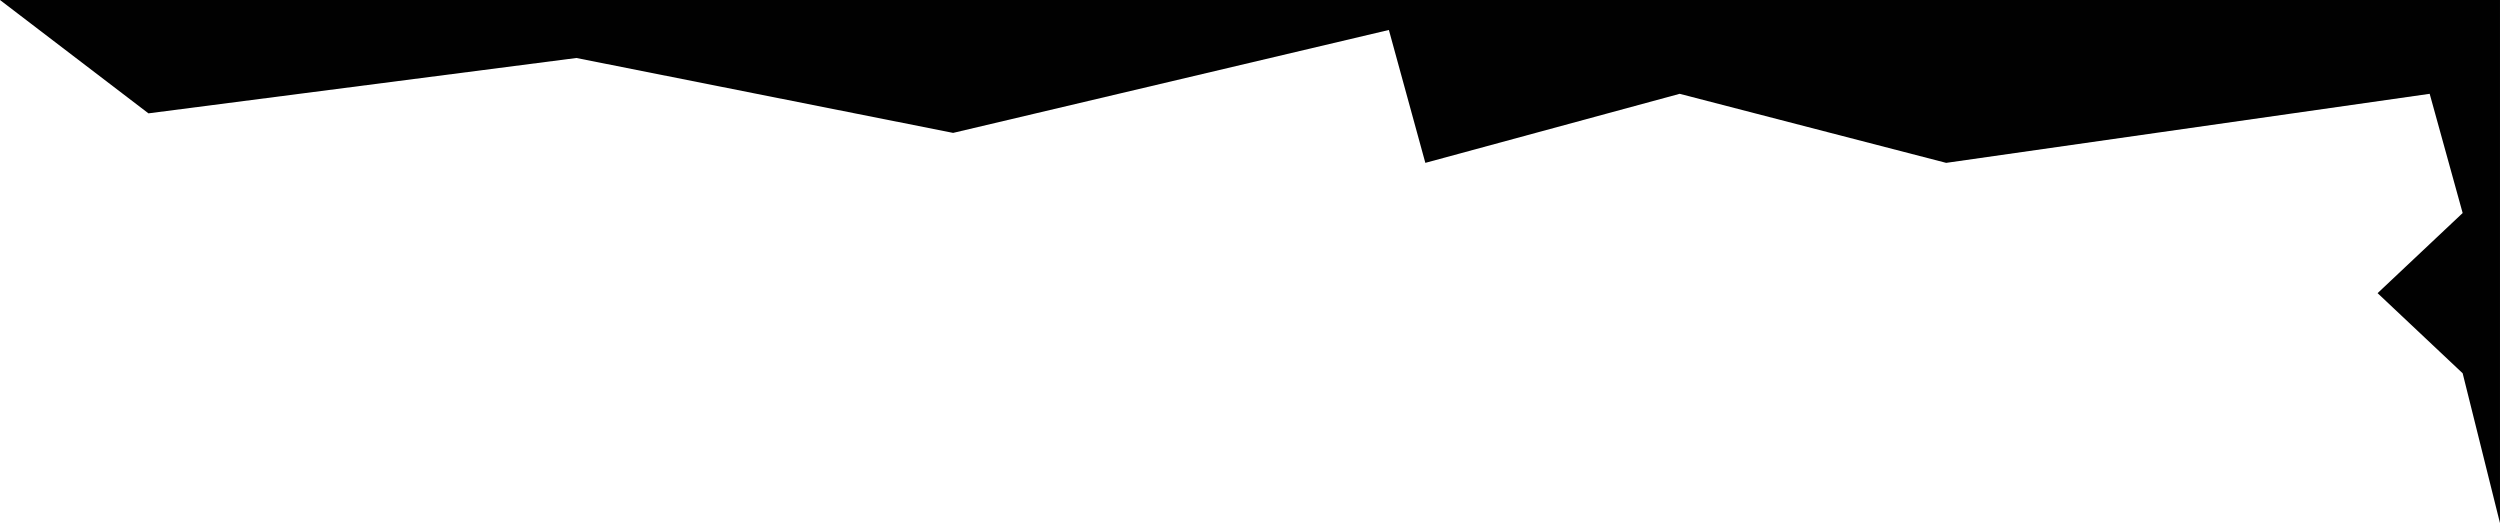
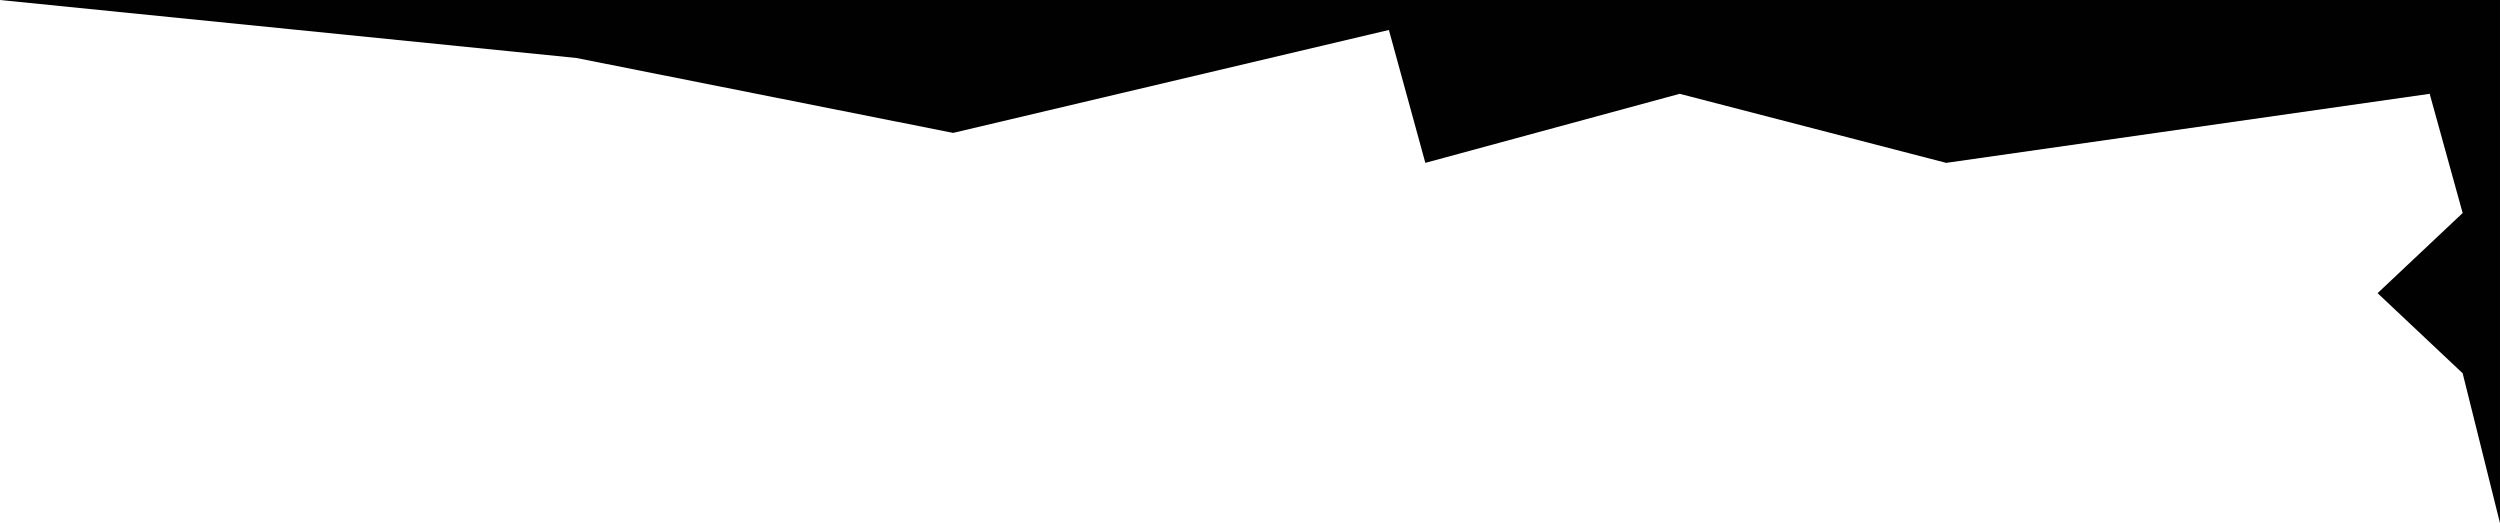
<svg xmlns="http://www.w3.org/2000/svg" width="1920" height="402" viewBox="0 0 1920 402" fill="none">
-   <path d="M0 0H1919.99V401.75L1891.32 286.678L1825.99 225.14L1891.32 163.602L1865.99 72.045L1494.66 125.078L1289.99 72.045L1094.66 125.078L1066.66 23.014L731.996 102.063L442.665 44.528L113.999 87.054L0 0Z" fill="#010101" />
+   <path d="M0 0H1919.99V401.75L1891.32 286.678L1825.99 225.14L1891.32 163.602L1865.99 72.045L1494.66 125.078L1289.99 72.045L1094.66 125.078L1066.66 23.014L731.996 102.063L442.665 44.528L0 0Z" fill="#010101" />
</svg>